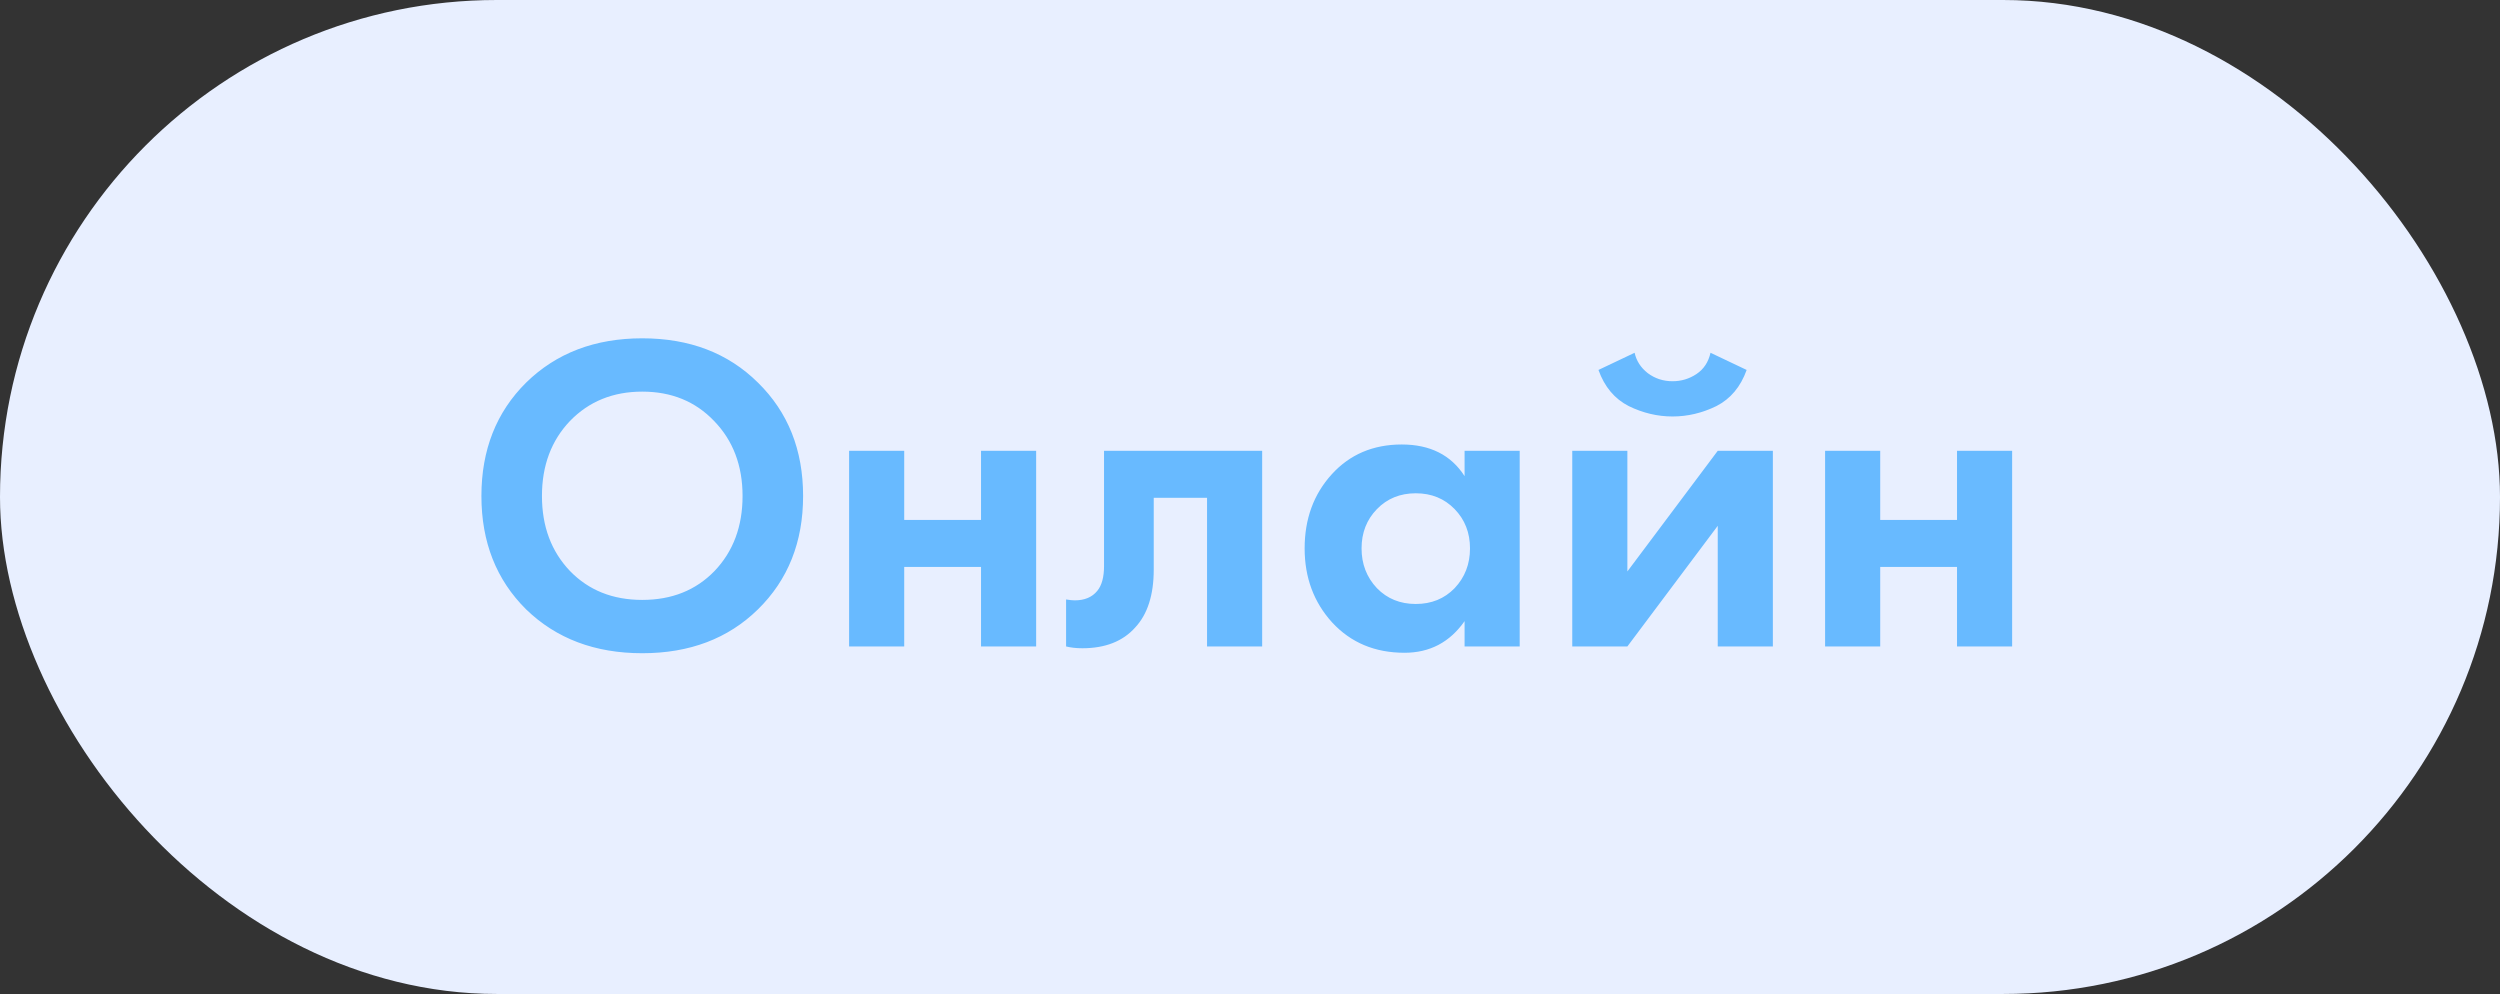
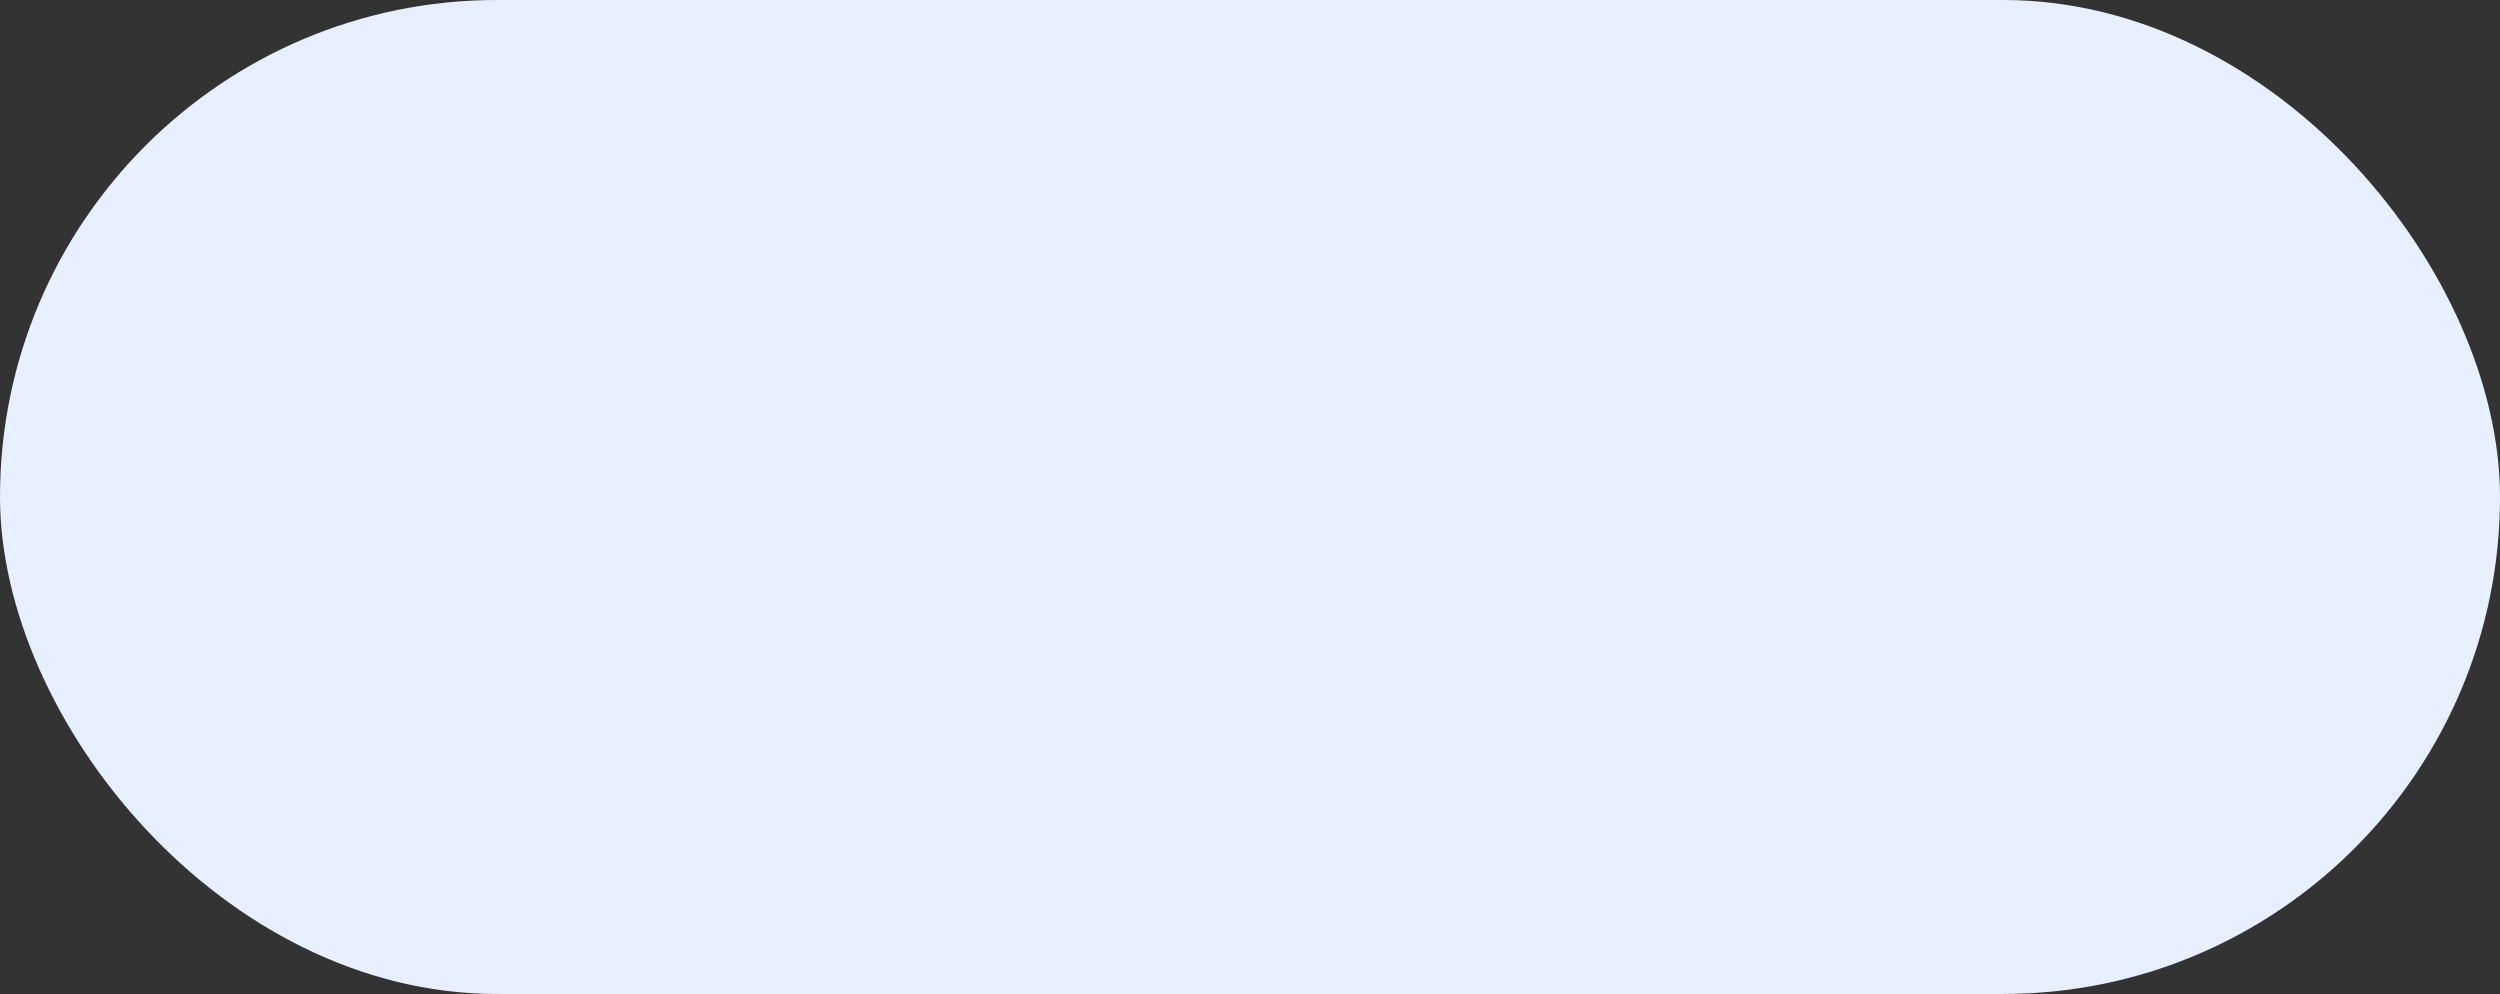
<svg xmlns="http://www.w3.org/2000/svg" width="83" height="33" viewBox="0 0 83 33" fill="none">
  <rect x="0" y="0" width="83" height="33" fill="#333333" stroke="none" />
  <rect width="83" height="33" rx="16.5" fill="#E8EFFF" />
-   <path d="M17.468 12.702C18.468 11.722 19.753 11.232 21.323 11.232C22.893 11.232 24.173 11.722 25.163 12.702C26.163 13.682 26.663 14.937 26.663 16.467C26.663 17.997 26.163 19.252 25.163 20.232C24.173 21.202 22.893 21.687 21.323 21.687C19.753 21.687 18.468 21.202 17.468 20.232C16.478 19.252 15.983 17.997 15.983 16.467C15.983 14.937 16.478 13.682 17.468 12.702ZM18.923 18.957C19.543 19.597 20.343 19.917 21.323 19.917C22.303 19.917 23.103 19.597 23.723 18.957C24.343 18.307 24.653 17.477 24.653 16.467C24.653 15.457 24.338 14.627 23.708 13.977C23.088 13.327 22.293 13.002 21.323 13.002C20.353 13.002 19.553 13.327 18.923 13.977C18.303 14.627 17.993 15.457 17.993 16.467C17.993 17.477 18.303 18.307 18.923 18.957ZM28.19 21.462V14.967H30.02V17.262H32.57V14.967H34.4V21.462H32.57V18.822H30.02V21.462H28.19ZM41.904 14.967V21.462H40.074V16.527H38.304V18.912C38.304 19.752 38.099 20.392 37.689 20.832C37.279 21.292 36.694 21.522 35.934 21.522C35.734 21.522 35.554 21.502 35.394 21.462V19.902C35.514 19.922 35.609 19.932 35.679 19.932C36.009 19.932 36.259 19.827 36.429 19.617C36.579 19.437 36.654 19.162 36.654 18.792V14.967H41.904ZM48.624 15.807V14.967H50.454V21.462H48.624V20.622C48.134 21.322 47.469 21.672 46.629 21.672C45.649 21.672 44.849 21.337 44.229 20.667C43.619 19.997 43.314 19.177 43.314 18.207C43.314 17.227 43.614 16.407 44.214 15.747C44.814 15.087 45.589 14.757 46.539 14.757C47.479 14.757 48.174 15.107 48.624 15.807ZM48.294 16.902C47.954 16.552 47.524 16.377 47.004 16.377C46.484 16.377 46.054 16.552 45.714 16.902C45.374 17.252 45.204 17.687 45.204 18.207C45.204 18.727 45.374 19.167 45.714 19.527C46.054 19.877 46.484 20.052 47.004 20.052C47.524 20.052 47.954 19.877 48.294 19.527C48.634 19.167 48.804 18.727 48.804 18.207C48.804 17.687 48.634 17.252 48.294 16.902ZM52.199 14.967H54.029V18.972L57.029 14.967H58.859V21.462H57.029V17.457L54.029 21.462H52.199V14.967ZM56.789 11.712L57.989 12.282C57.789 12.842 57.454 13.242 56.984 13.482C56.514 13.712 56.029 13.827 55.529 13.827C55.029 13.827 54.544 13.712 54.074 13.482C53.604 13.242 53.269 12.842 53.069 12.282L54.269 11.712C54.329 11.982 54.474 12.207 54.704 12.387C54.944 12.567 55.219 12.657 55.529 12.657C55.819 12.657 56.084 12.577 56.324 12.417C56.564 12.257 56.719 12.022 56.789 11.712ZM60.593 21.462V14.967H62.423V17.262H64.973V14.967H66.803V21.462H64.973V18.822H62.423V21.462H60.593Z" fill="#68BAFF" />
</svg>